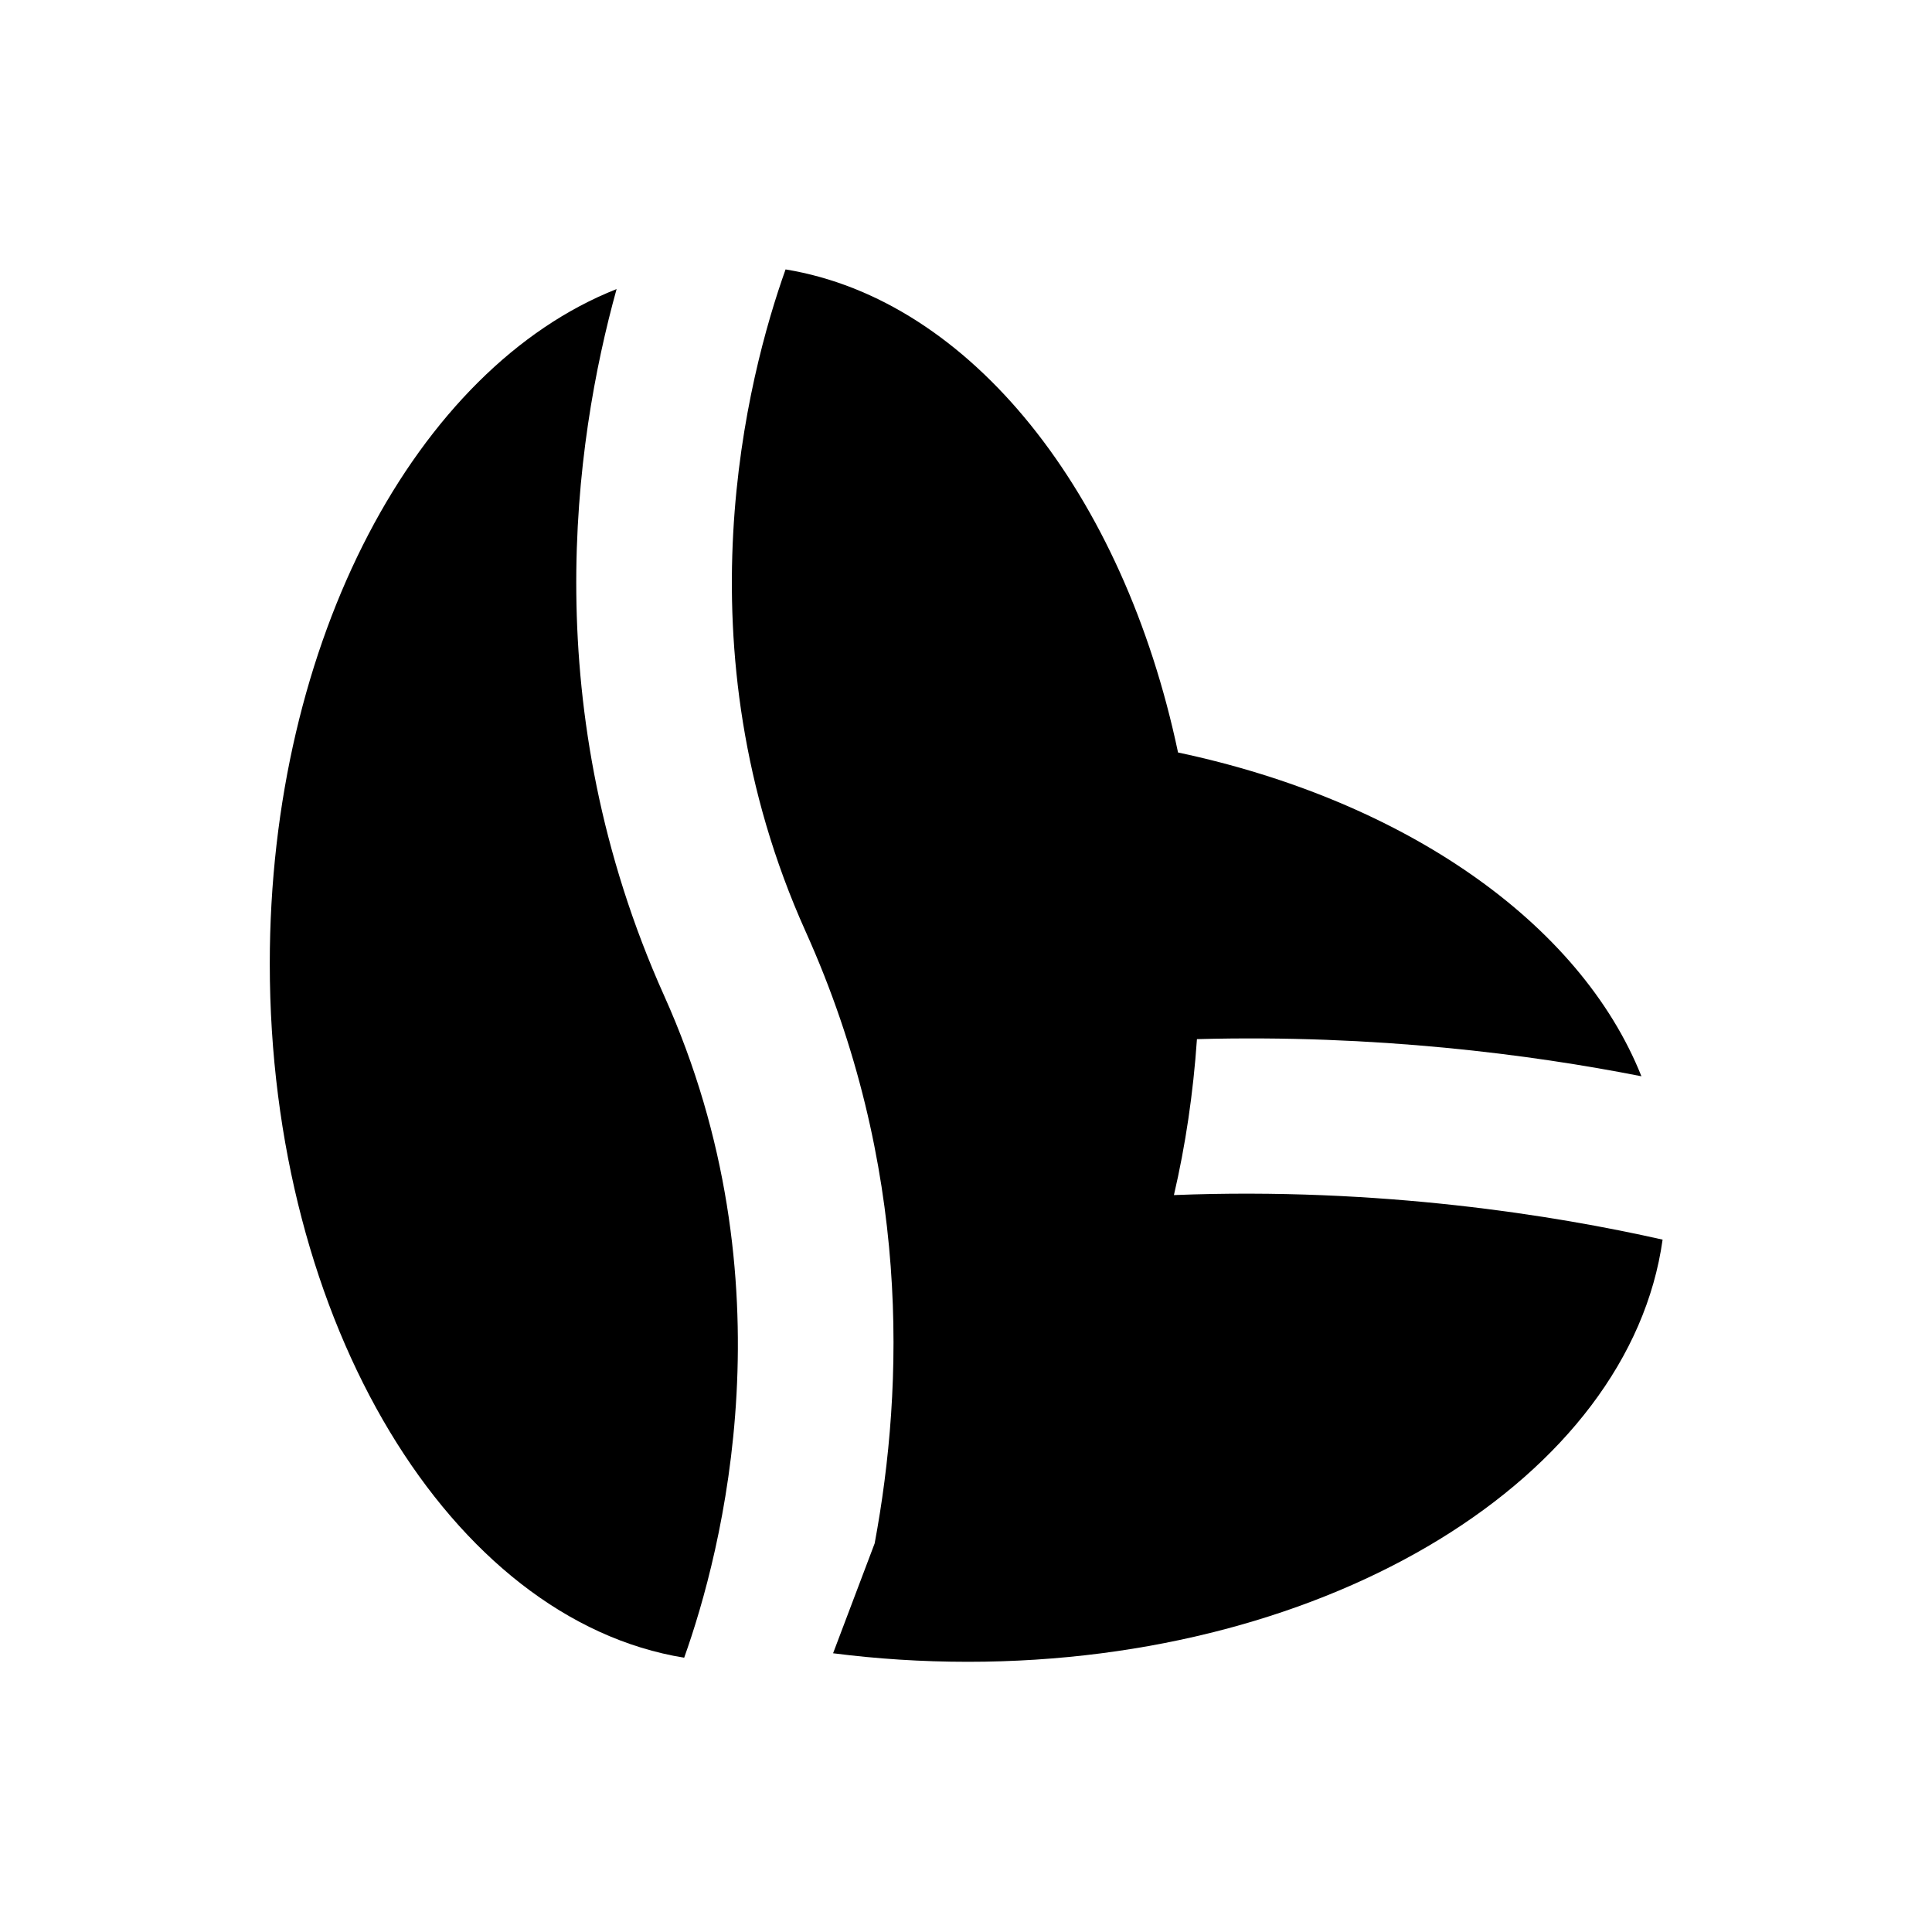
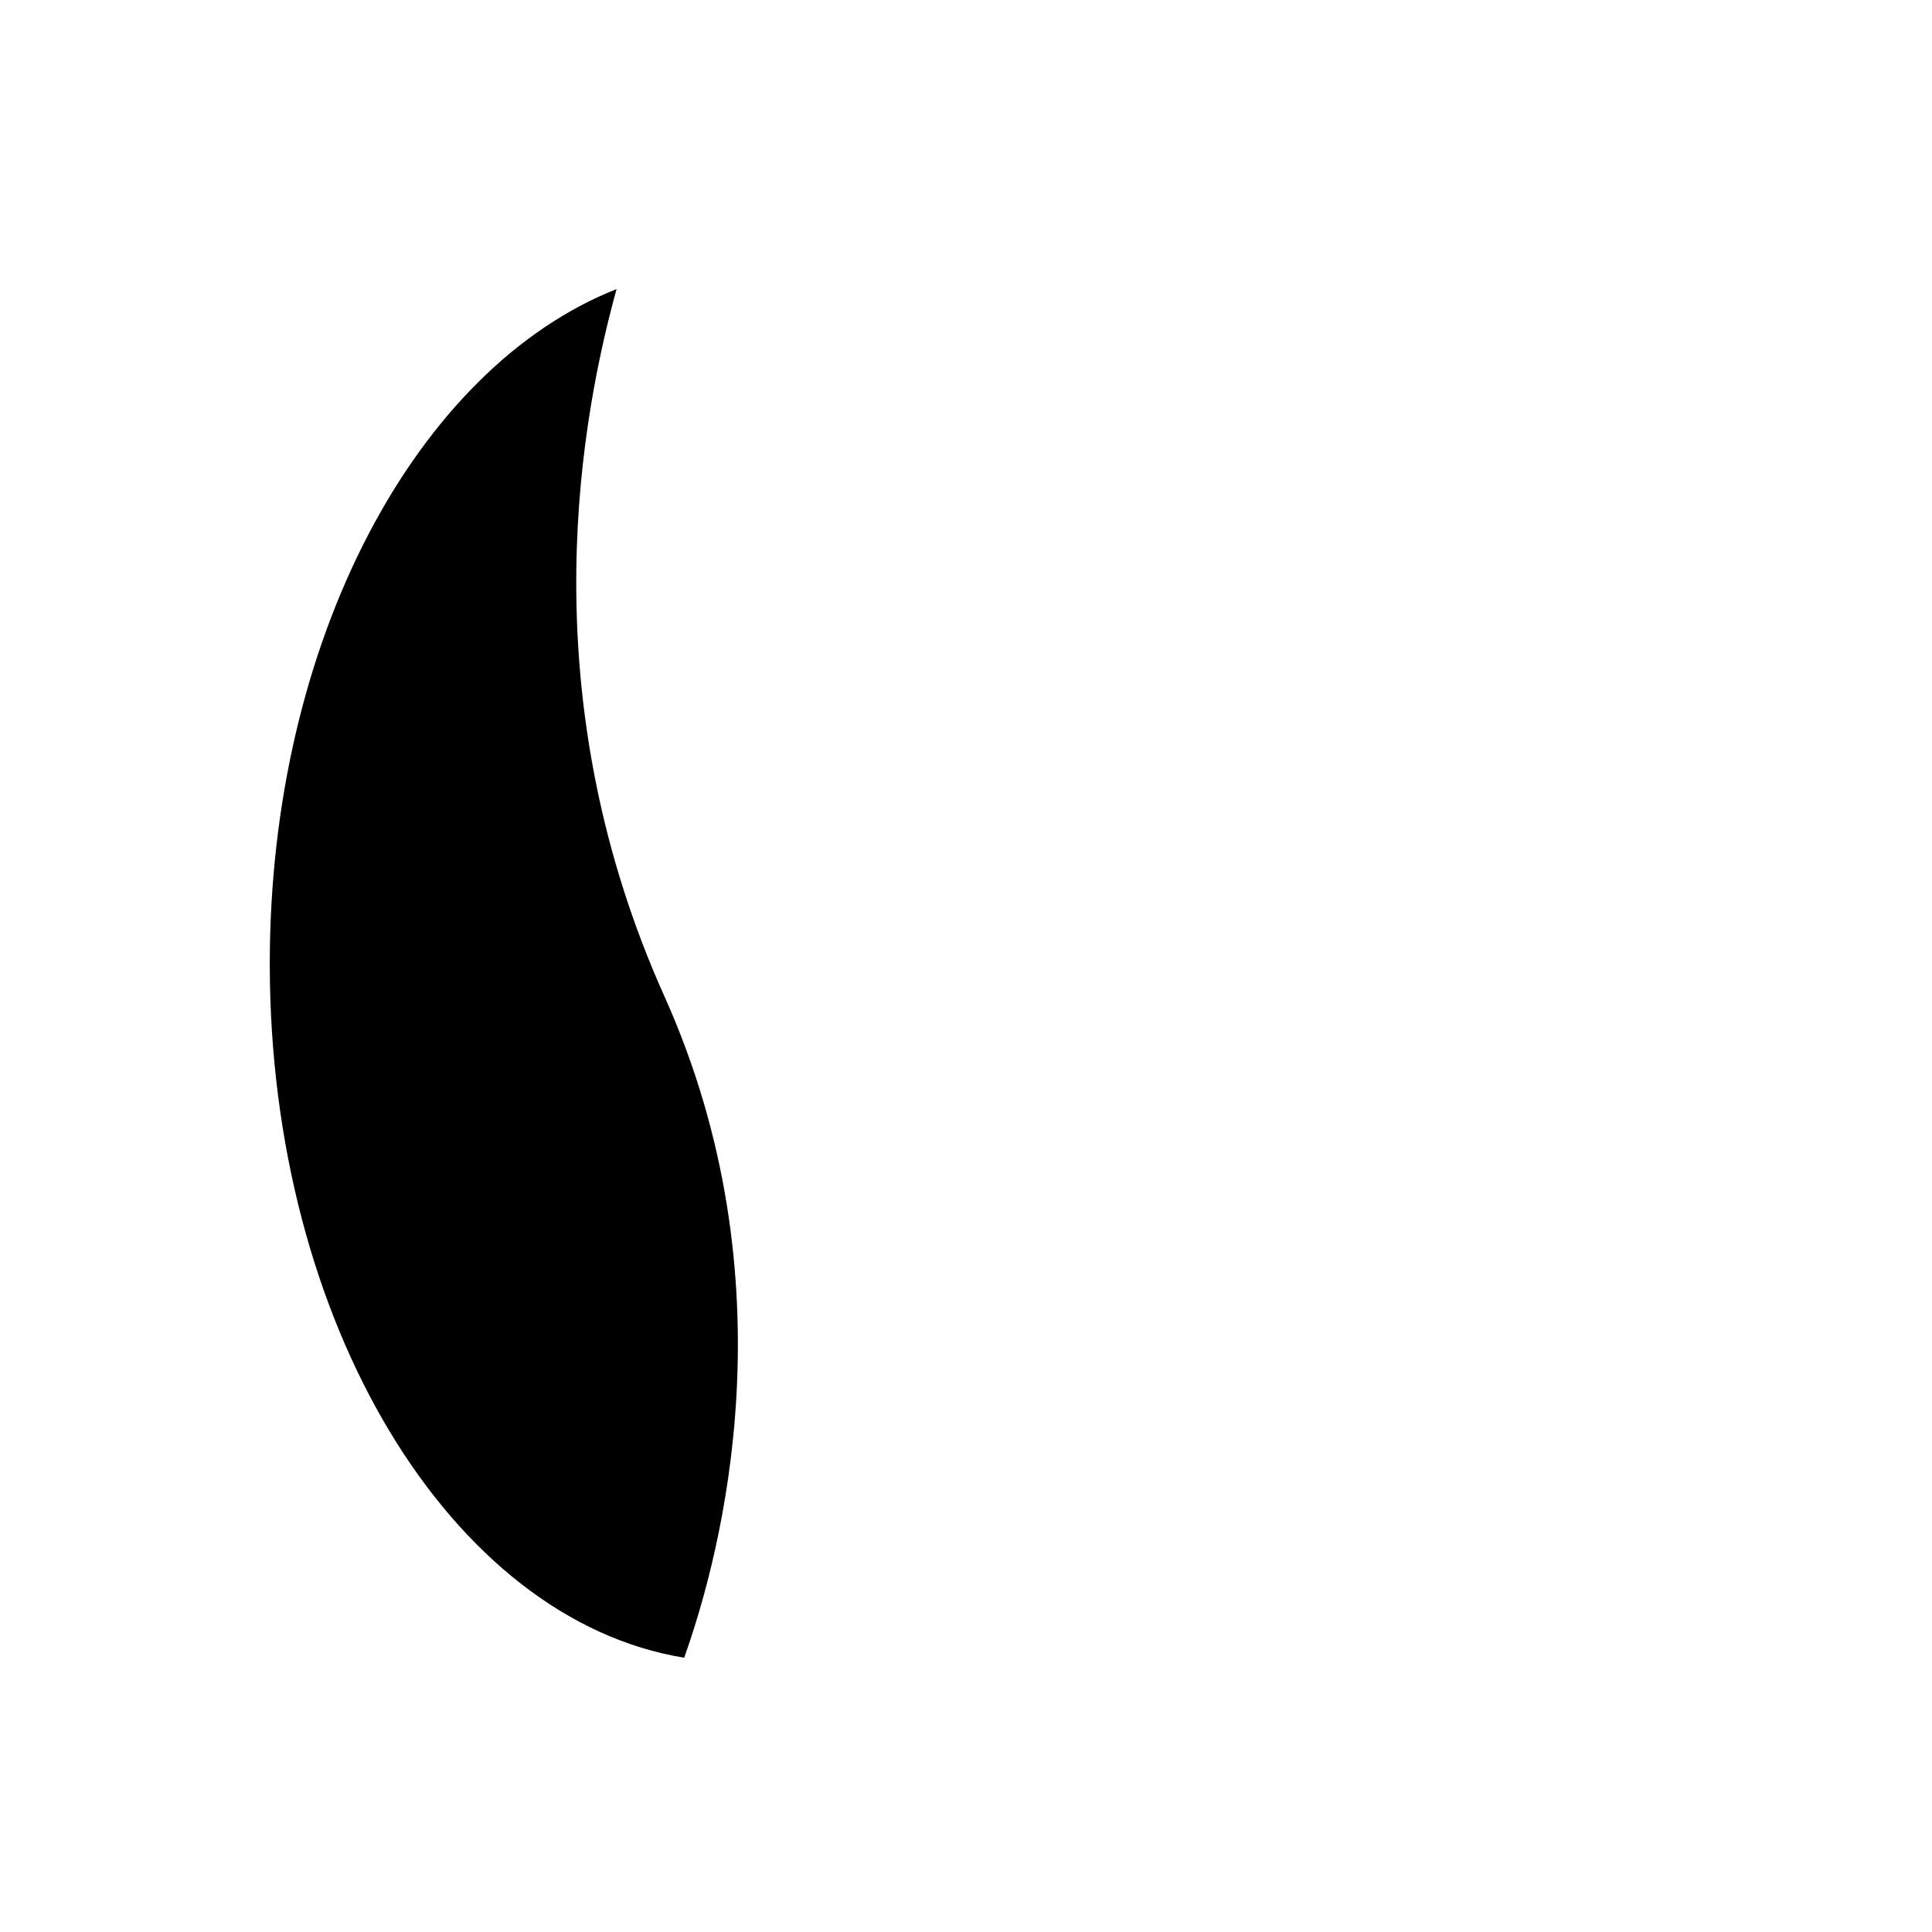
<svg xmlns="http://www.w3.org/2000/svg" fill="#000000" width="800px" height="800px" version="1.1" viewBox="144 144 512 512">
  <g>
-     <path d="m455.1 460.71c3.051-13.086 5.117-26.961 6.102-41.328 47.332-1.277 88.363 4.035 117.79 9.84-16.234-40.738-62.879-73.113-122.8-85.805-14.465-68.684-54.906-119.95-104.01-128.02-10.035 28.141-28.734 99.777 5.312 175.45 27.945 62.09 26.074 120.44 18.301 162.16l-11.02 29.125c11.512 1.477 23.52 2.262 35.719 2.262 96.332 0 175.35-49.102 184.11-111.88-28.336-6.391-74.781-13.969-129.49-11.805z" />
    <path d="m307.4 220.61c-52.84 20.859-91.906 92.891-91.906 178.79 0 95.352 48.117 173.88 109.82 183.91 10.035-28.141 28.734-99.777-5.312-175.45-33.949-75.668-23.914-146.42-12.598-187.25z" />
  </g>
</svg>